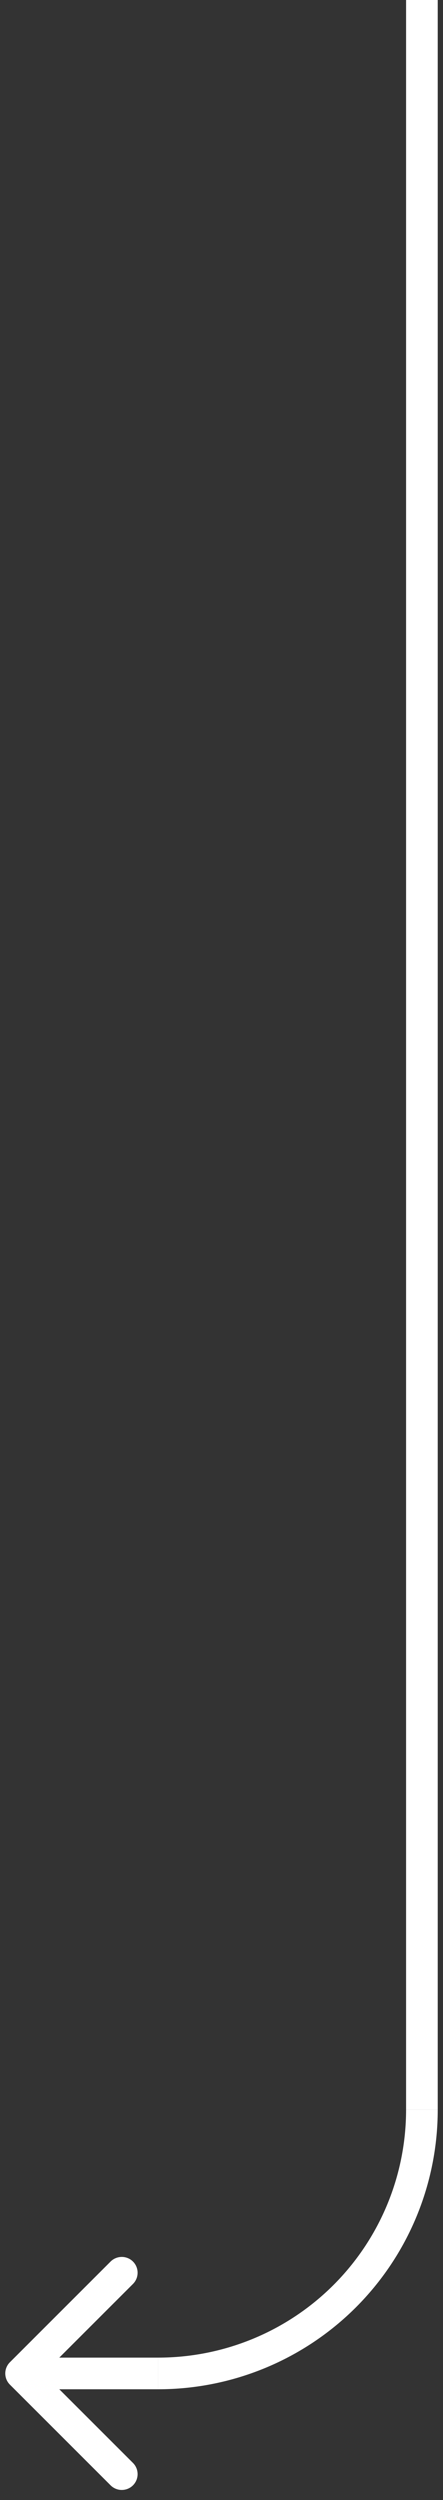
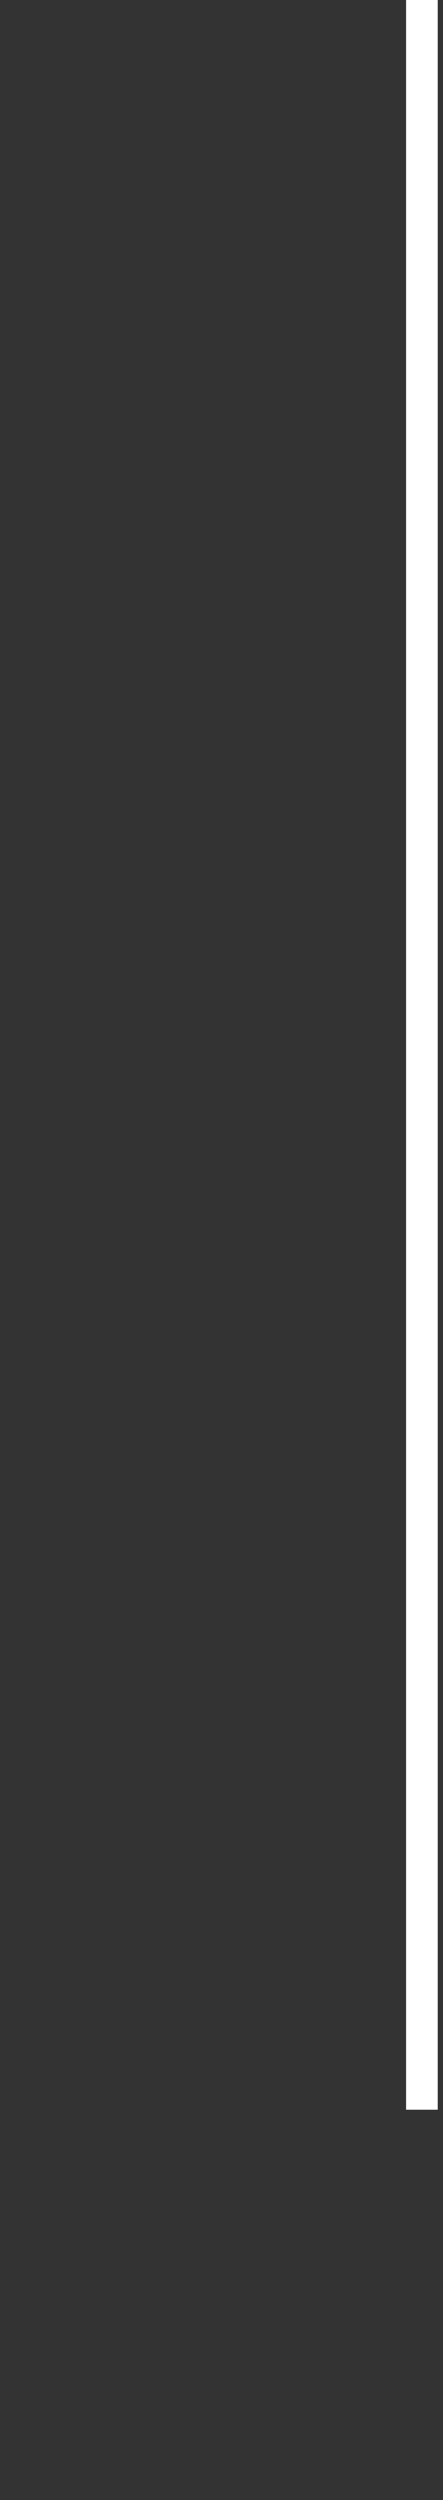
<svg xmlns="http://www.w3.org/2000/svg" width="42" height="237" viewBox="0 0 42 237" fill="none">
  <rect x="0" y="0" width="42" height="237" fill="#333333" stroke="none" />
-   <path d="M40 200C40 203.283 39.353 206.534 38.097 209.567C36.841 212.6 34.999 215.356 32.678 217.678C30.356 219.999 27.6 221.841 24.567 223.097C21.534 224.353 18.283 225 15 225" stroke="white" stroke-width="3" />
-   <path d="M0.939 223.939C0.354 224.525 0.354 225.475 0.939 226.061L10.485 235.607C11.071 236.192 12.021 236.192 12.607 235.607C13.192 235.021 13.192 234.071 12.607 233.485L4.121 225L12.607 216.515C13.192 215.929 13.192 214.979 12.607 214.393C12.021 213.808 11.071 213.808 10.485 214.393L0.939 223.939ZM15 225L15 223.5L2 223.5L2 225L2 226.5L15 226.5L15 225Z" fill="white" />
  <path d="M40 200L40 4.76837e-06" stroke="white" stroke-width="3" />
</svg>